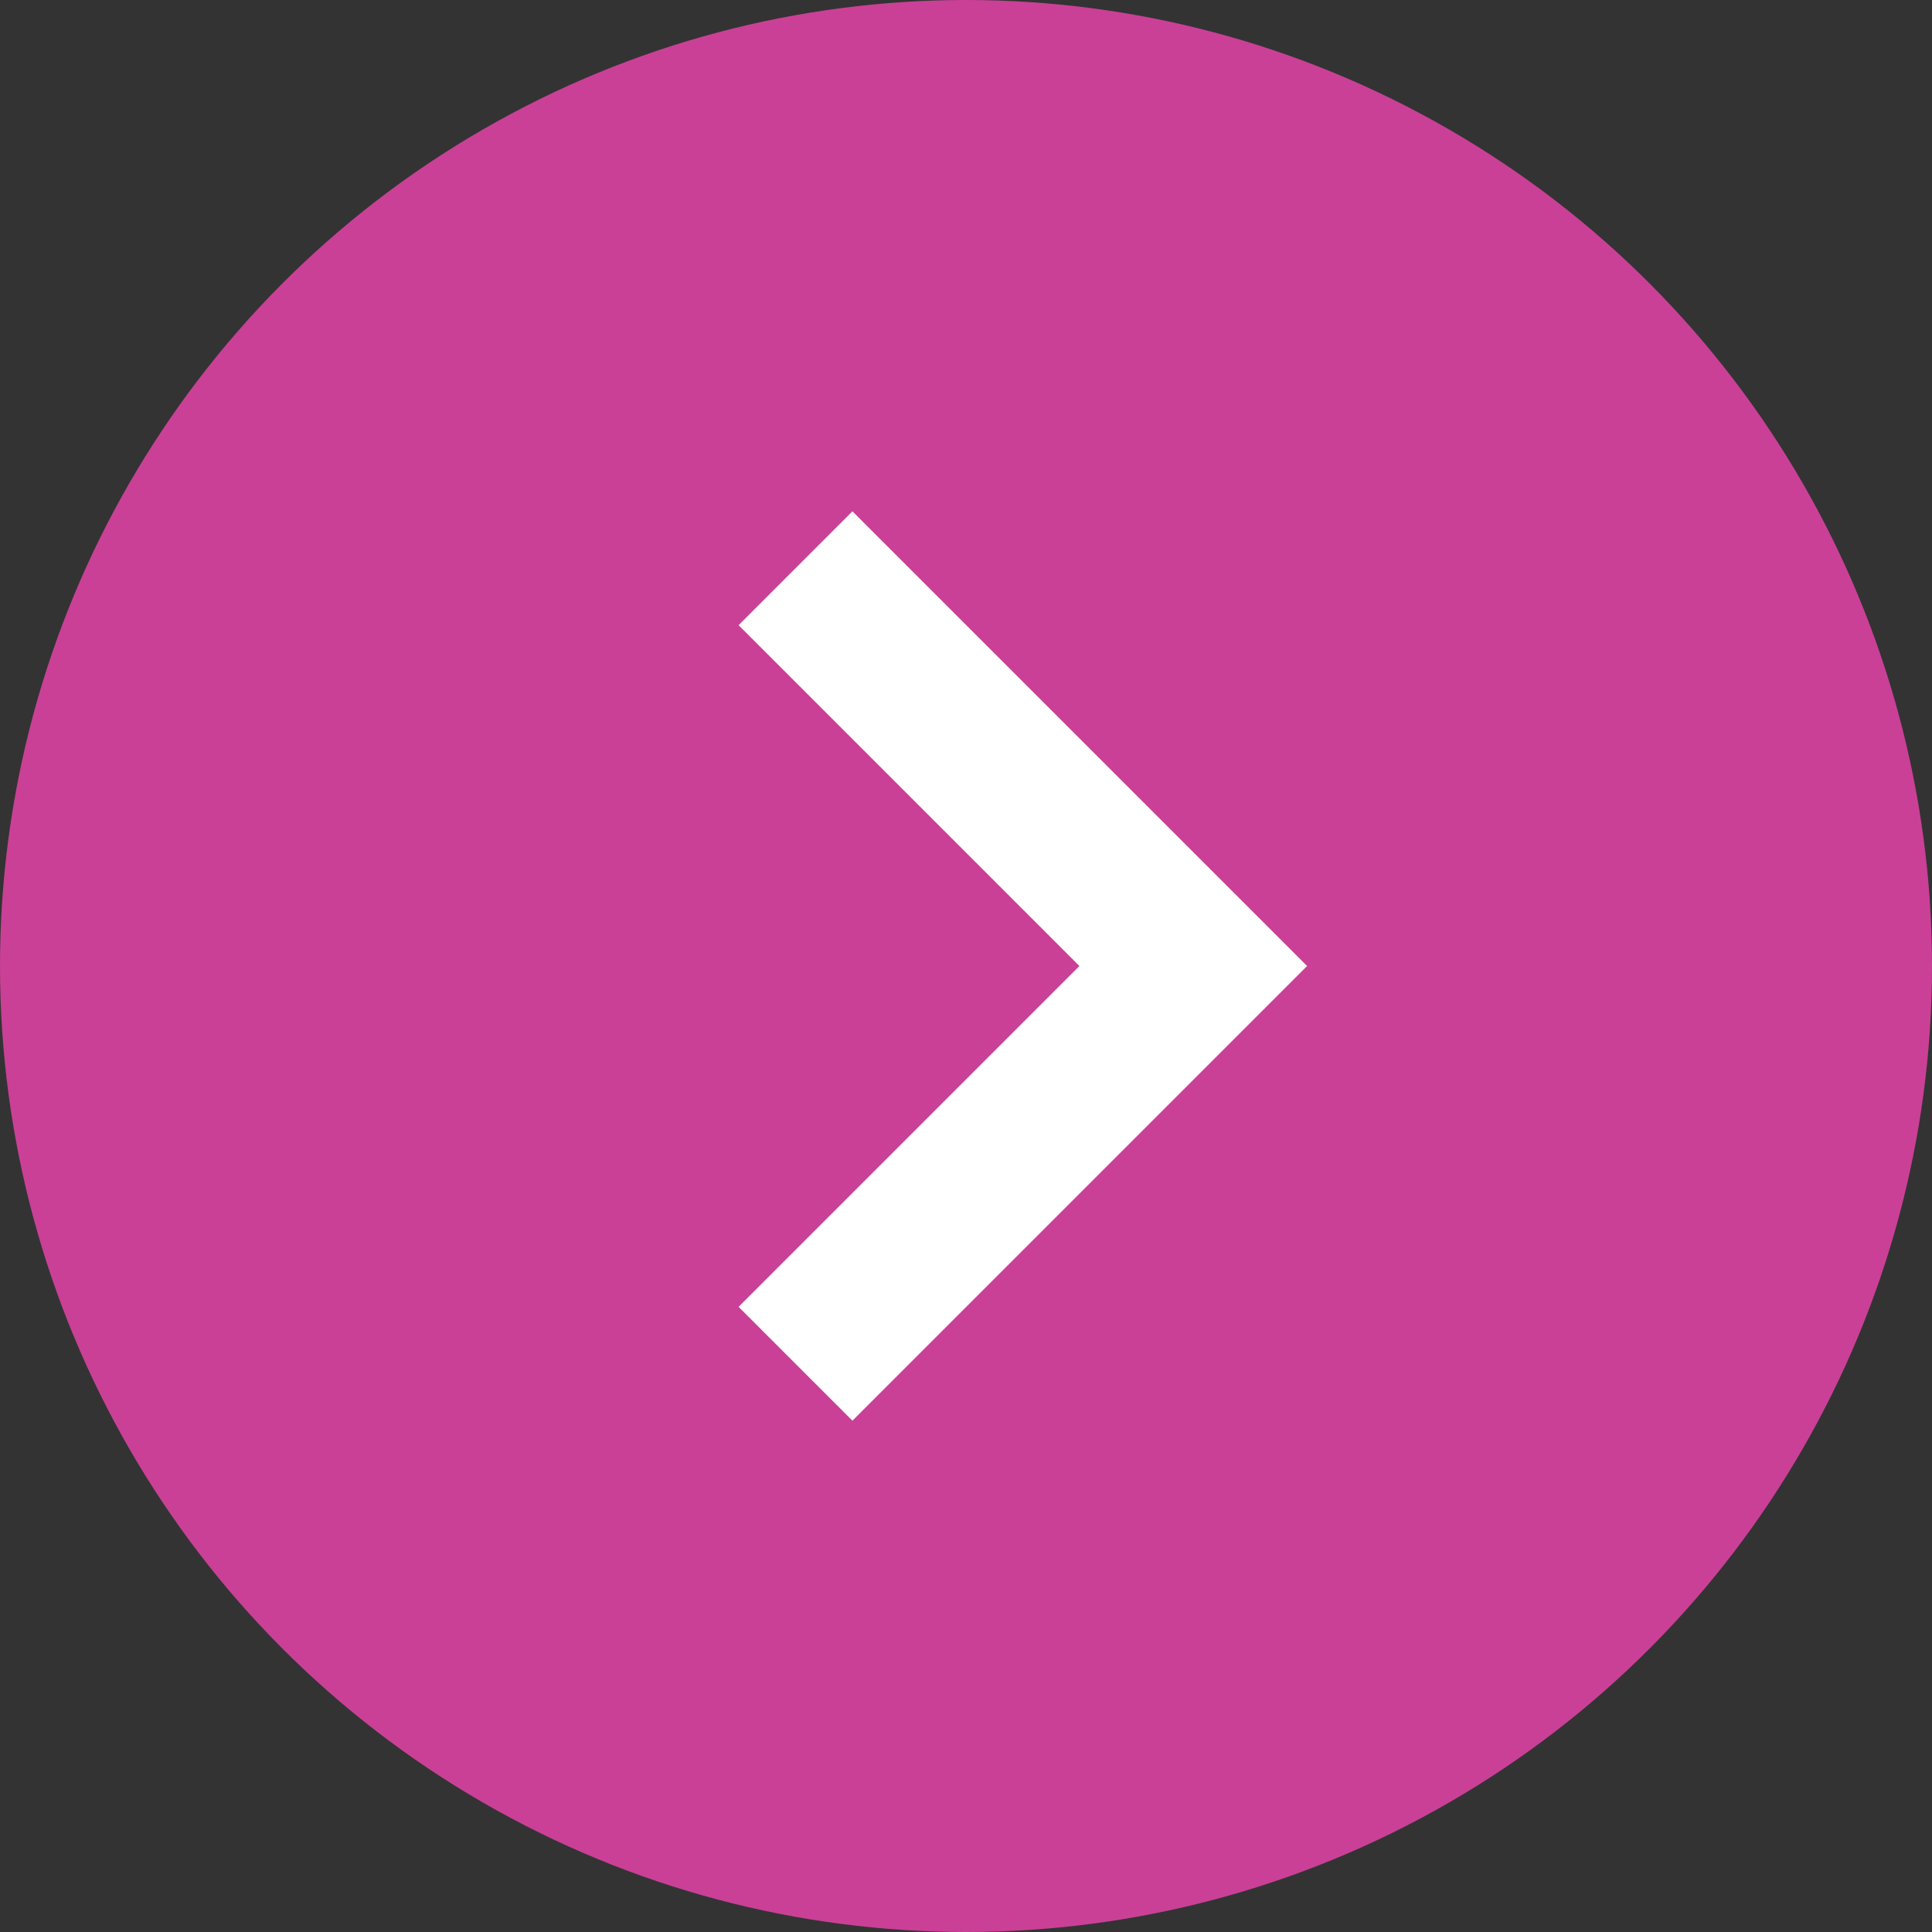
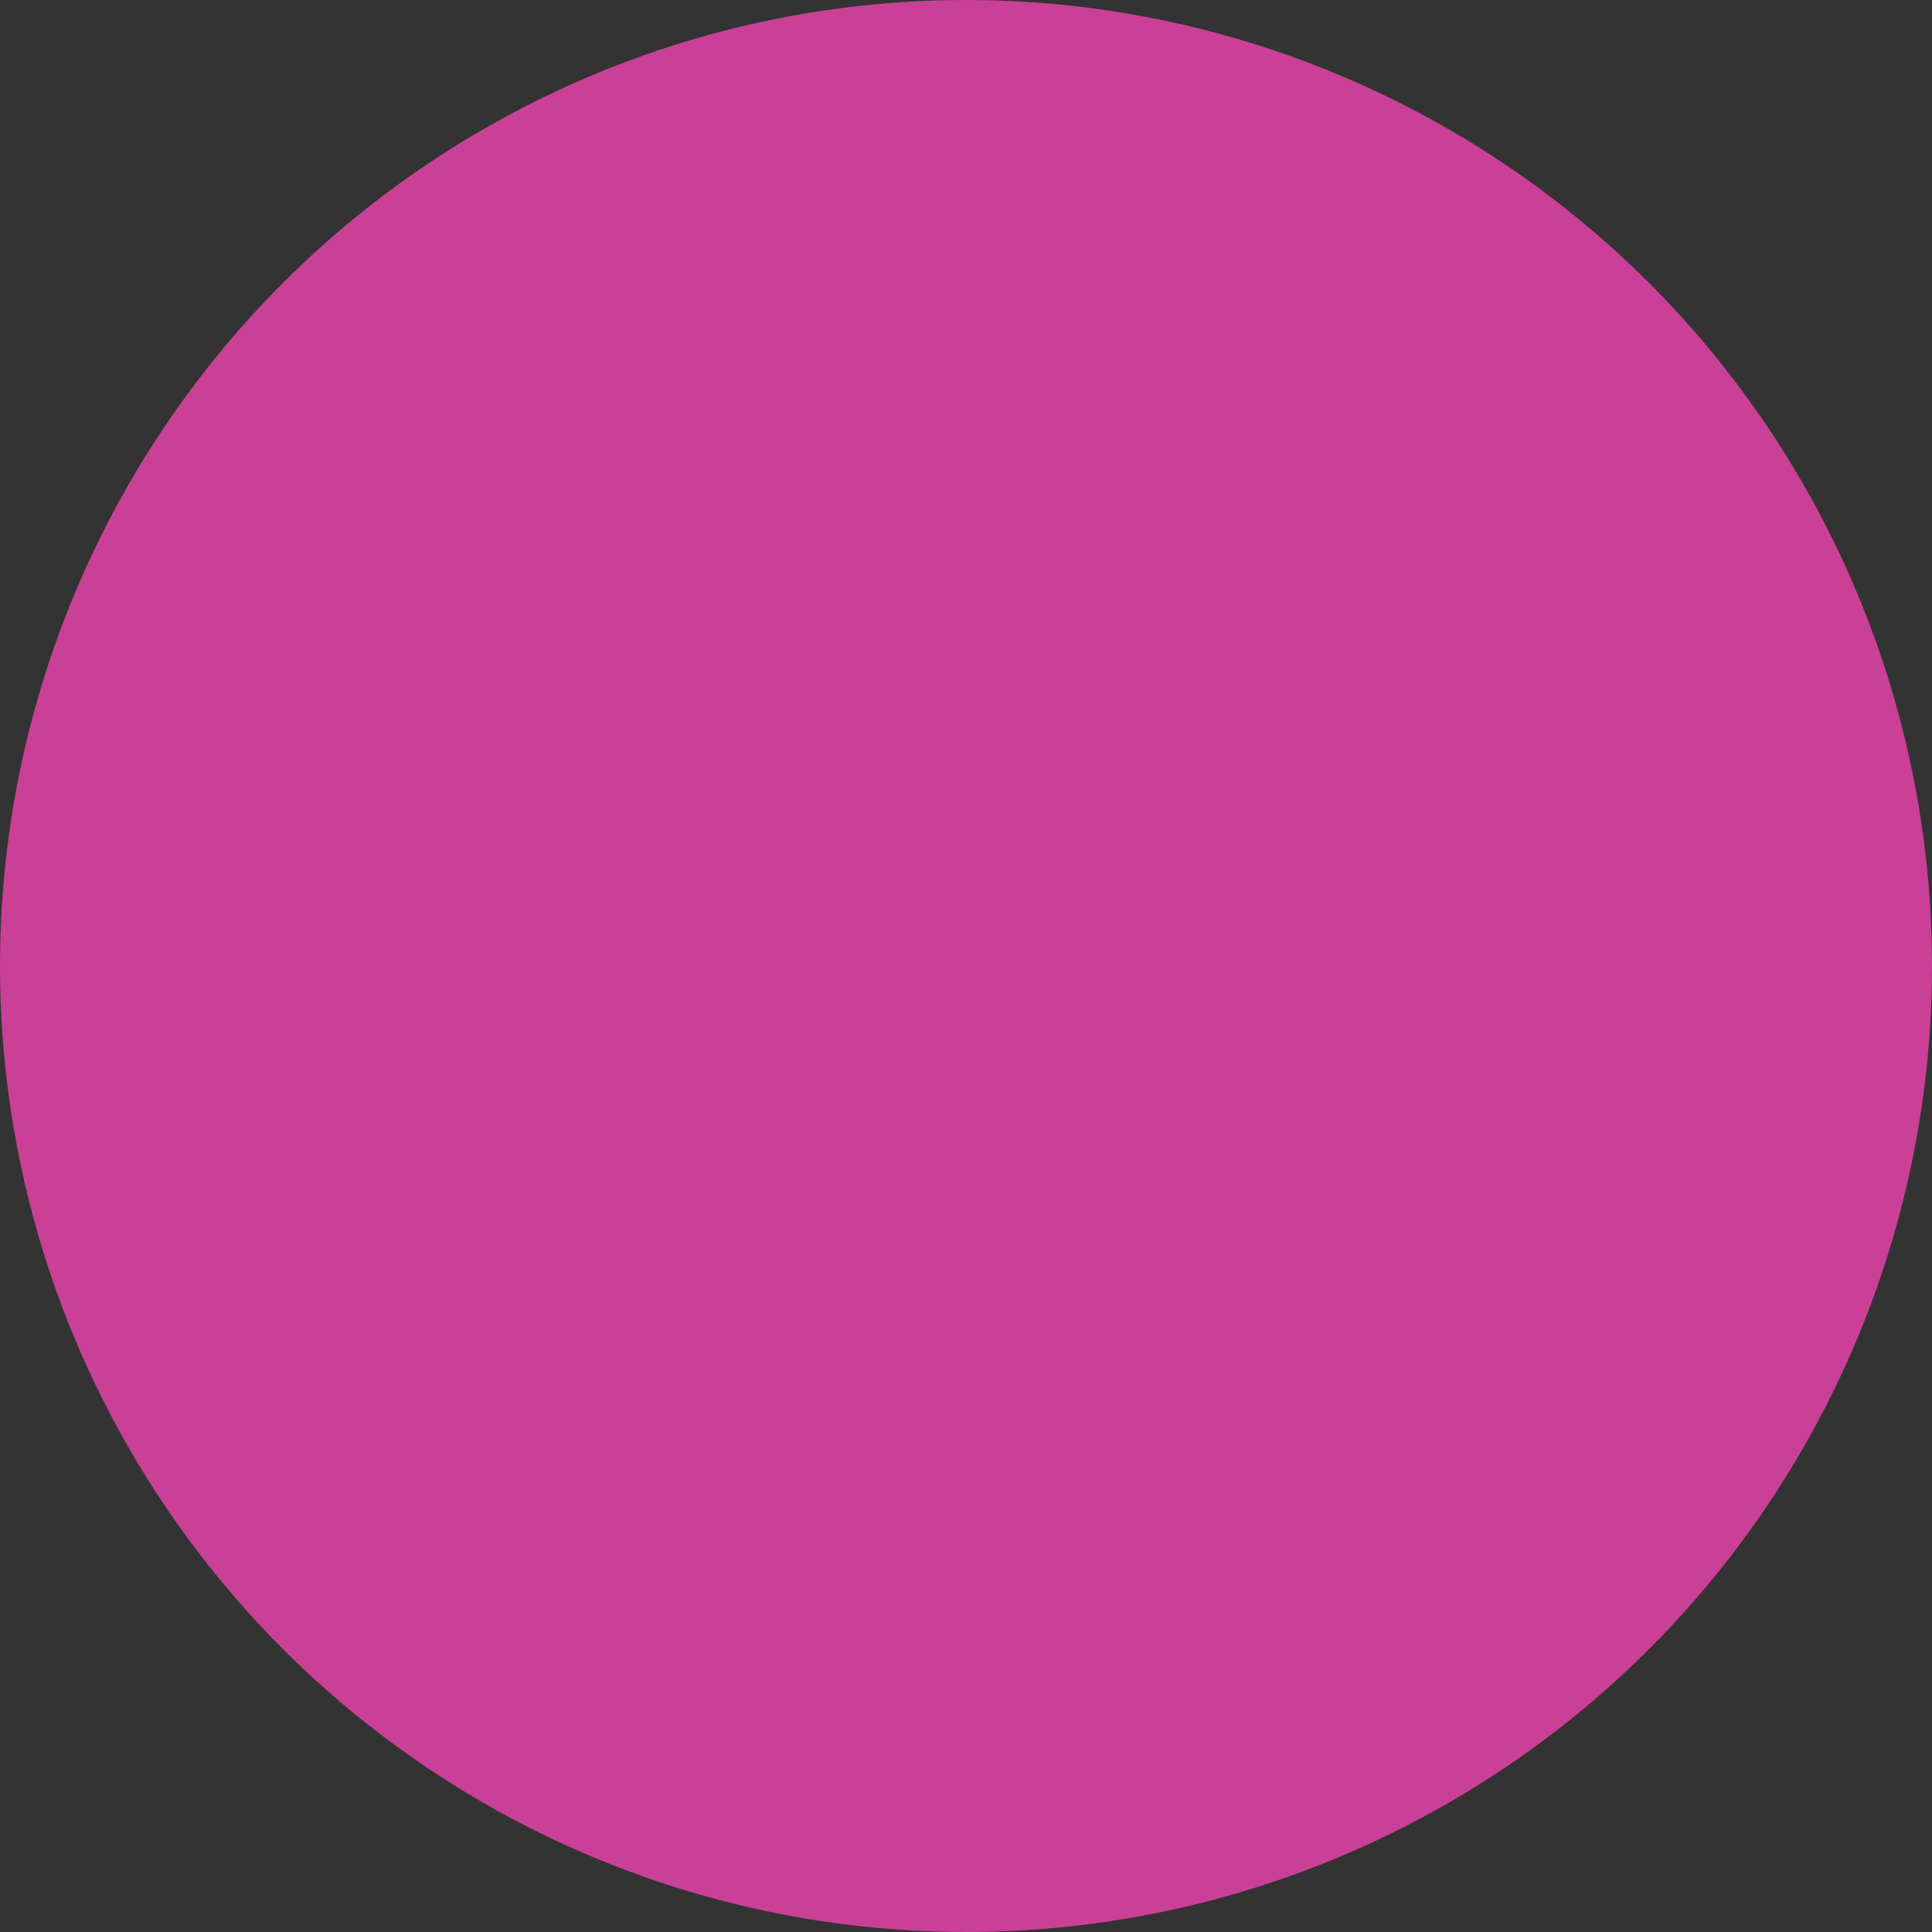
<svg xmlns="http://www.w3.org/2000/svg" width="24" height="24" viewBox="0 0 24 24" fill="none">
  <rect x="0" y="0" width="24" height="24" fill="#333333" stroke="none" />
  <circle cx="12" cy="12" r="12" fill="#CA4097" />
-   <path d="M9.882 7.059L14.823 12L9.882 16.941" stroke="white" stroke-width="2" />
</svg>